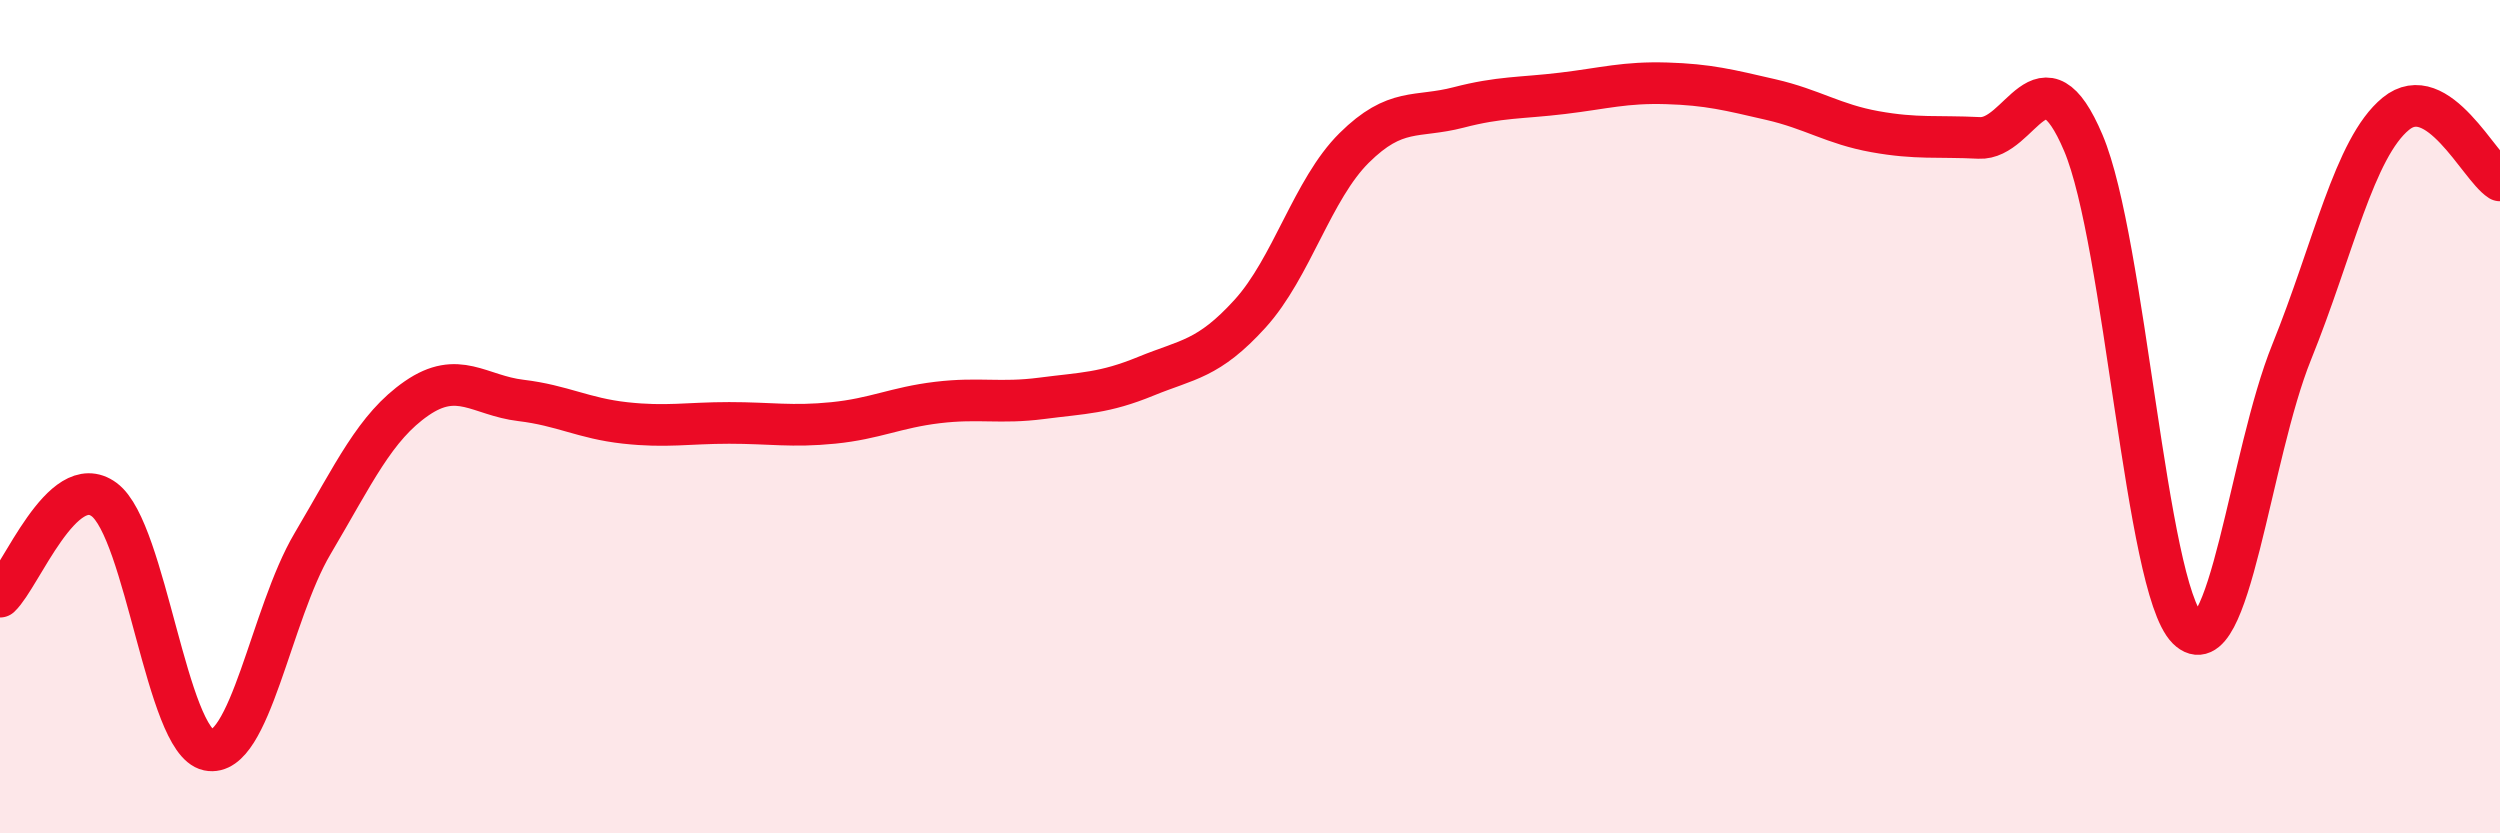
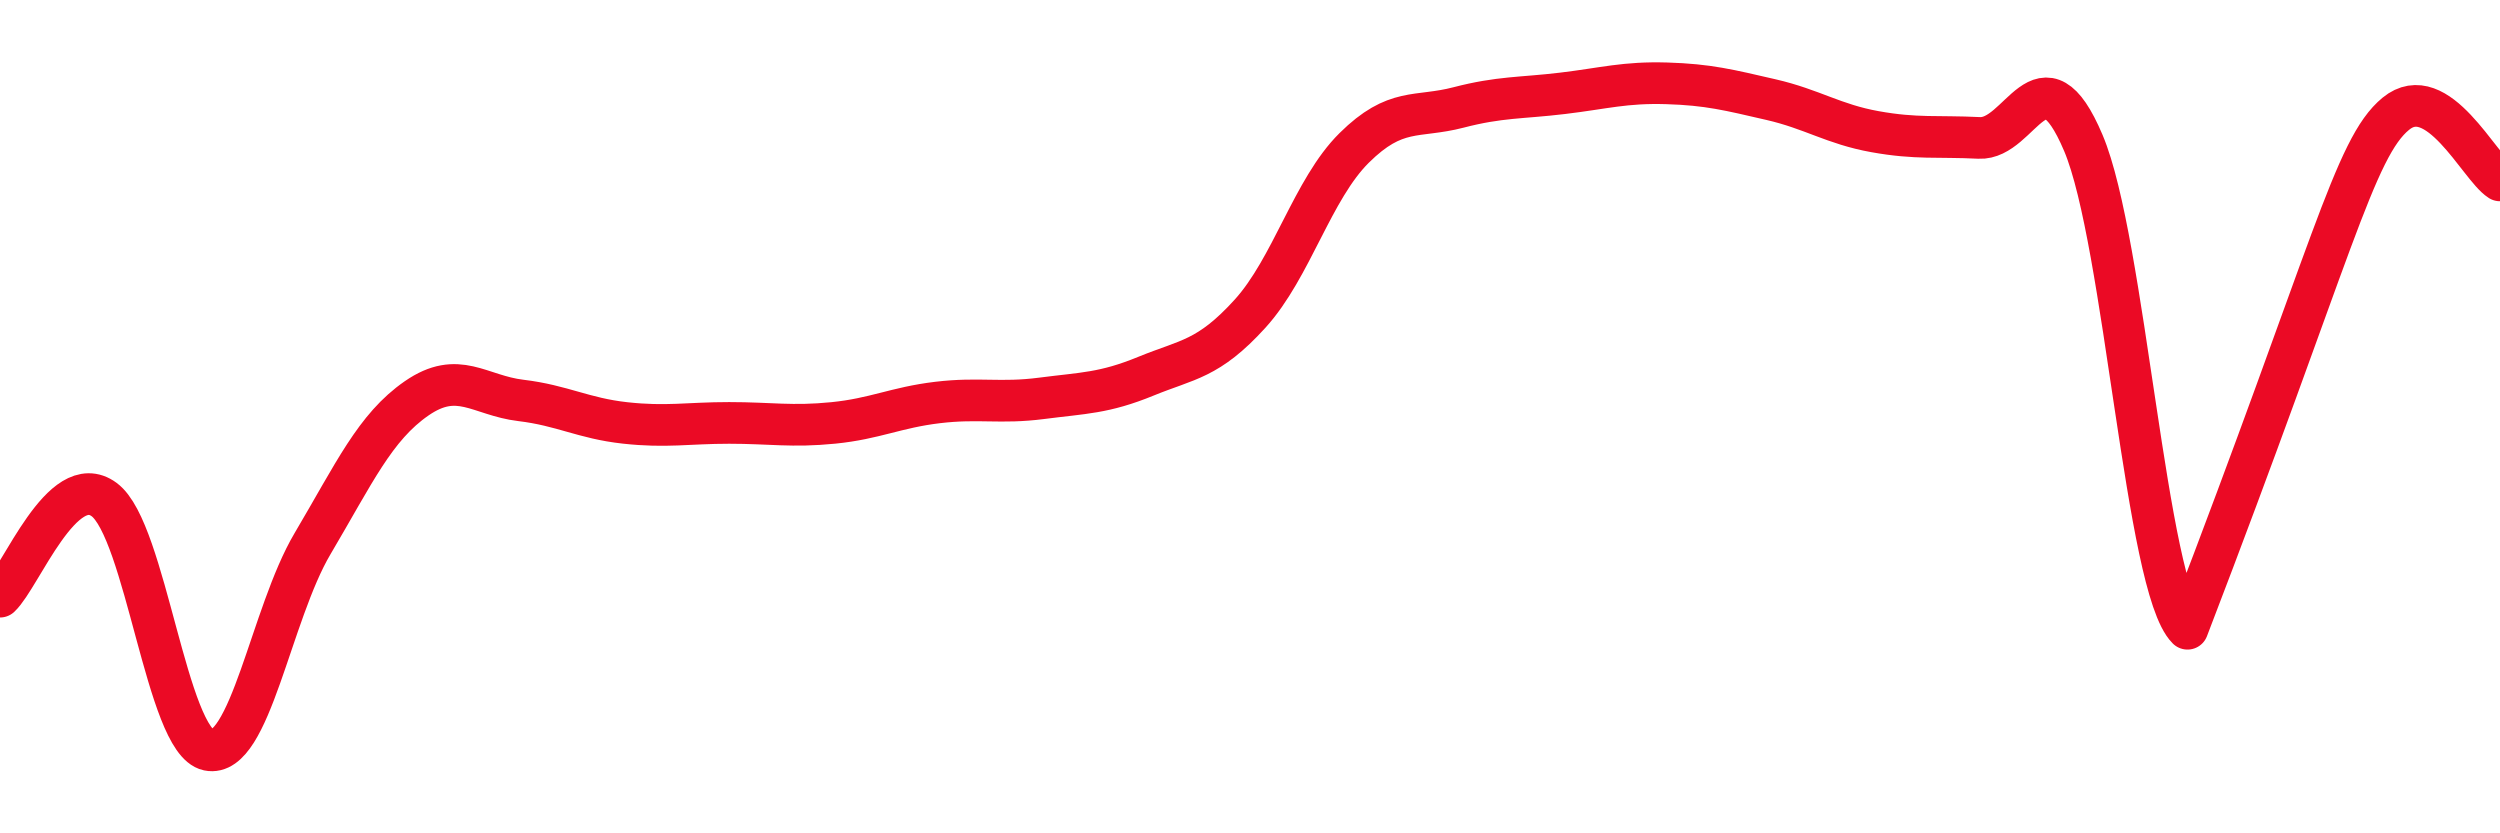
<svg xmlns="http://www.w3.org/2000/svg" width="60" height="20" viewBox="0 0 60 20">
-   <path d="M 0,14.32 C 0.5,13.85 1.5,11.25 2.5,11.99 C 3.5,12.73 4,17.79 5,18 C 6,18.21 6.5,14.74 7.5,13.05 C 8.5,11.36 9,10.25 10,9.56 C 11,8.87 11.5,9.49 12.5,9.61 C 13.5,9.73 14,10.04 15,10.15 C 16,10.26 16.5,10.15 17.5,10.15 C 18.5,10.15 19,10.25 20,10.15 C 21,10.05 21.5,9.78 22.5,9.66 C 23.5,9.54 24,9.69 25,9.56 C 26,9.43 26.5,9.44 27.5,9.03 C 28.5,8.62 29,8.63 30,7.53 C 31,6.43 31.5,4.54 32.5,3.55 C 33.5,2.56 34,2.84 35,2.58 C 36,2.32 36.5,2.36 37.5,2.24 C 38.5,2.12 39,1.97 40,2 C 41,2.03 41.5,2.16 42.5,2.39 C 43.5,2.62 44,2.98 45,3.16 C 46,3.34 46.5,3.26 47.5,3.31 C 48.5,3.36 49,1.07 50,3.43 C 51,5.79 51.5,14.09 52.5,15.09 C 53.5,16.09 54,10.92 55,8.45 C 56,5.98 56.5,3.55 57.5,2.73 C 58.5,1.91 59.5,4.01 60,4.33L60 20L0 20Z" fill="#EB0A25" opacity="0.1" stroke-linecap="round" stroke-linejoin="round" />
-   <path d="M 0,14.32 C 0.5,13.85 1.5,11.25 2.5,11.99 C 3.5,12.73 4,17.79 5,18 C 6,18.21 6.5,14.74 7.5,13.05 C 8.5,11.36 9,10.25 10,9.56 C 11,8.87 11.5,9.49 12.5,9.61 C 13.5,9.73 14,10.04 15,10.15 C 16,10.26 16.5,10.15 17.5,10.15 C 18.5,10.15 19,10.25 20,10.15 C 21,10.05 21.5,9.78 22.5,9.66 C 23.5,9.54 24,9.69 25,9.56 C 26,9.43 26.5,9.44 27.5,9.03 C 28.5,8.62 29,8.63 30,7.53 C 31,6.43 31.5,4.54 32.5,3.55 C 33.5,2.56 34,2.84 35,2.58 C 36,2.32 36.5,2.36 37.5,2.24 C 38.5,2.12 39,1.97 40,2 C 41,2.03 41.5,2.16 42.5,2.39 C 43.5,2.62 44,2.98 45,3.16 C 46,3.34 46.5,3.26 47.5,3.31 C 48.5,3.36 49,1.07 50,3.43 C 51,5.79 51.5,14.09 52.5,15.09 C 53.5,16.09 54,10.92 55,8.45 C 56,5.98 56.5,3.55 57.5,2.73 C 58.5,1.91 59.5,4.01 60,4.33" stroke="#EB0A25" stroke-width="1" fill="none" stroke-linecap="round" stroke-linejoin="round" />
+   <path d="M 0,14.32 C 0.5,13.85 1.5,11.25 2.5,11.99 C 3.5,12.73 4,17.79 5,18 C 6,18.21 6.5,14.74 7.5,13.05 C 8.5,11.36 9,10.25 10,9.56 C 11,8.87 11.5,9.49 12.5,9.61 C 13.5,9.73 14,10.04 15,10.15 C 16,10.26 16.5,10.15 17.5,10.15 C 18.5,10.15 19,10.25 20,10.15 C 21,10.05 21.5,9.78 22.5,9.66 C 23.5,9.54 24,9.69 25,9.56 C 26,9.43 26.5,9.44 27.5,9.03 C 28.5,8.62 29,8.63 30,7.53 C 31,6.43 31.5,4.54 32.5,3.55 C 33.5,2.56 34,2.84 35,2.58 C 36,2.32 36.5,2.36 37.5,2.24 C 38.5,2.12 39,1.97 40,2 C 41,2.03 41.5,2.16 42.5,2.39 C 43.5,2.62 44,2.98 45,3.16 C 46,3.34 46.5,3.26 47.5,3.31 C 48.5,3.36 49,1.07 50,3.43 C 51,5.79 51.5,14.09 52.5,15.09 C 56,5.98 56.5,3.55 57.5,2.73 C 58.5,1.91 59.5,4.01 60,4.33" stroke="#EB0A25" stroke-width="1" fill="none" stroke-linecap="round" stroke-linejoin="round" />
</svg>